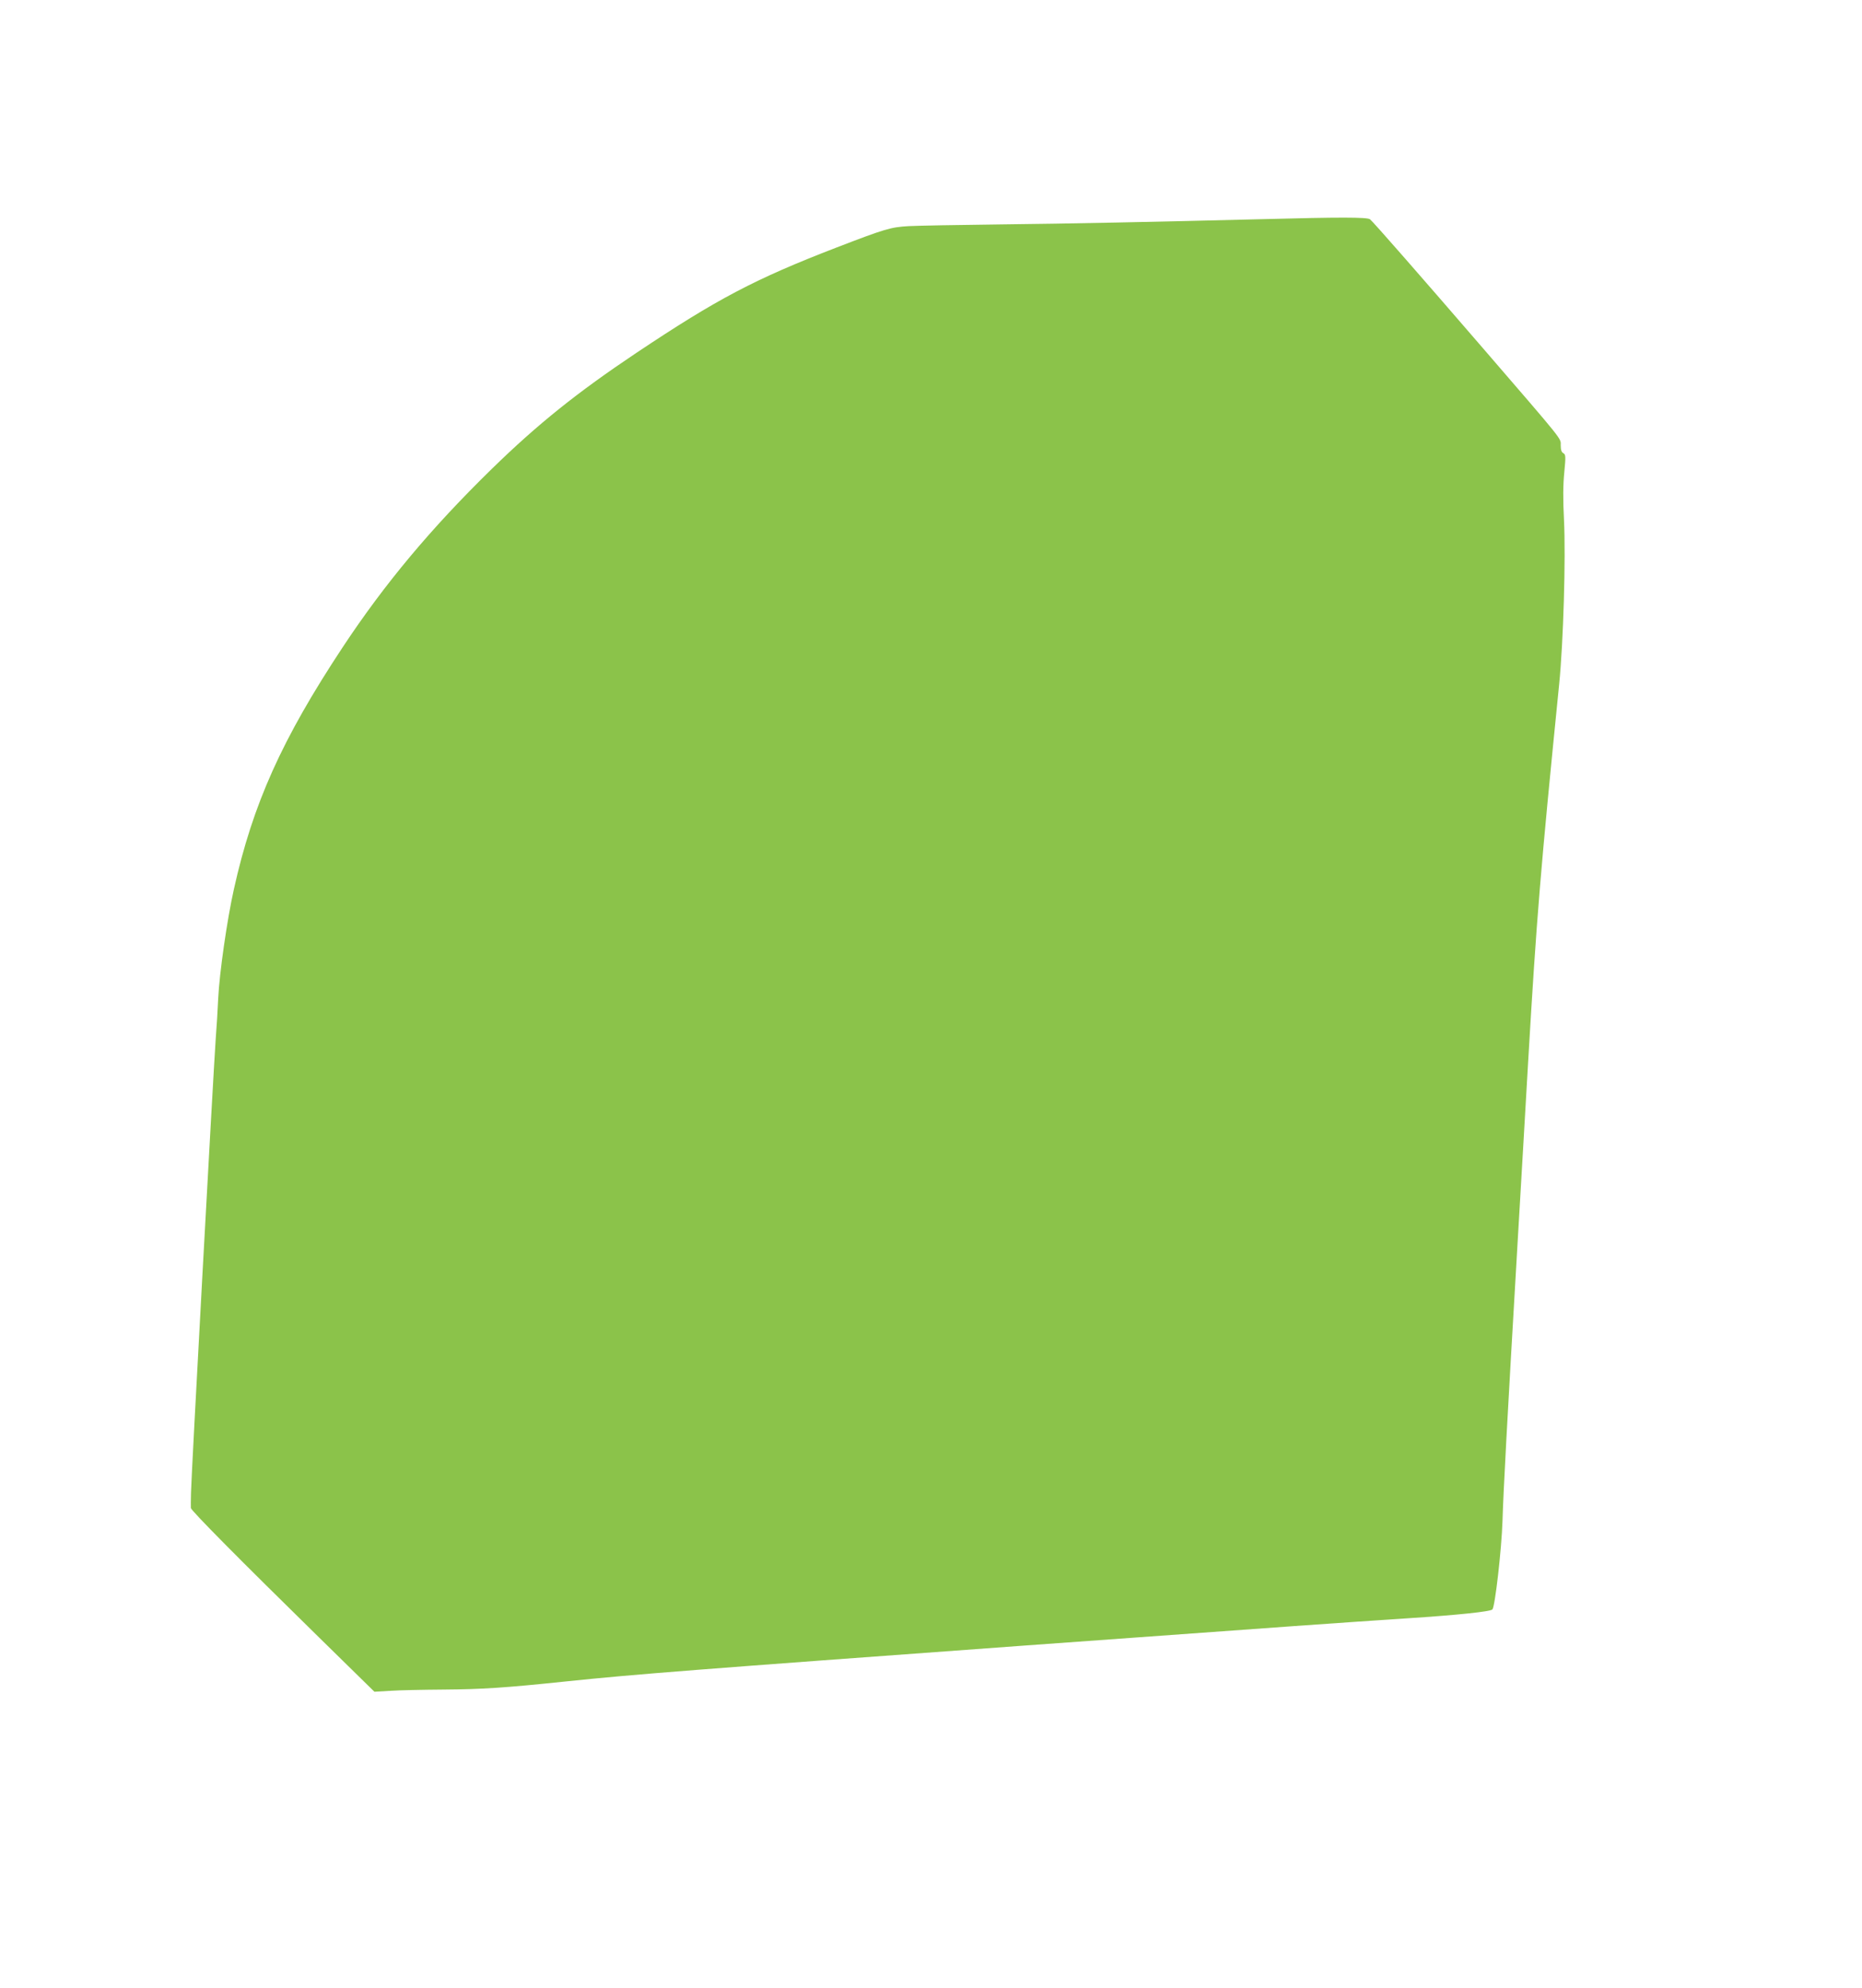
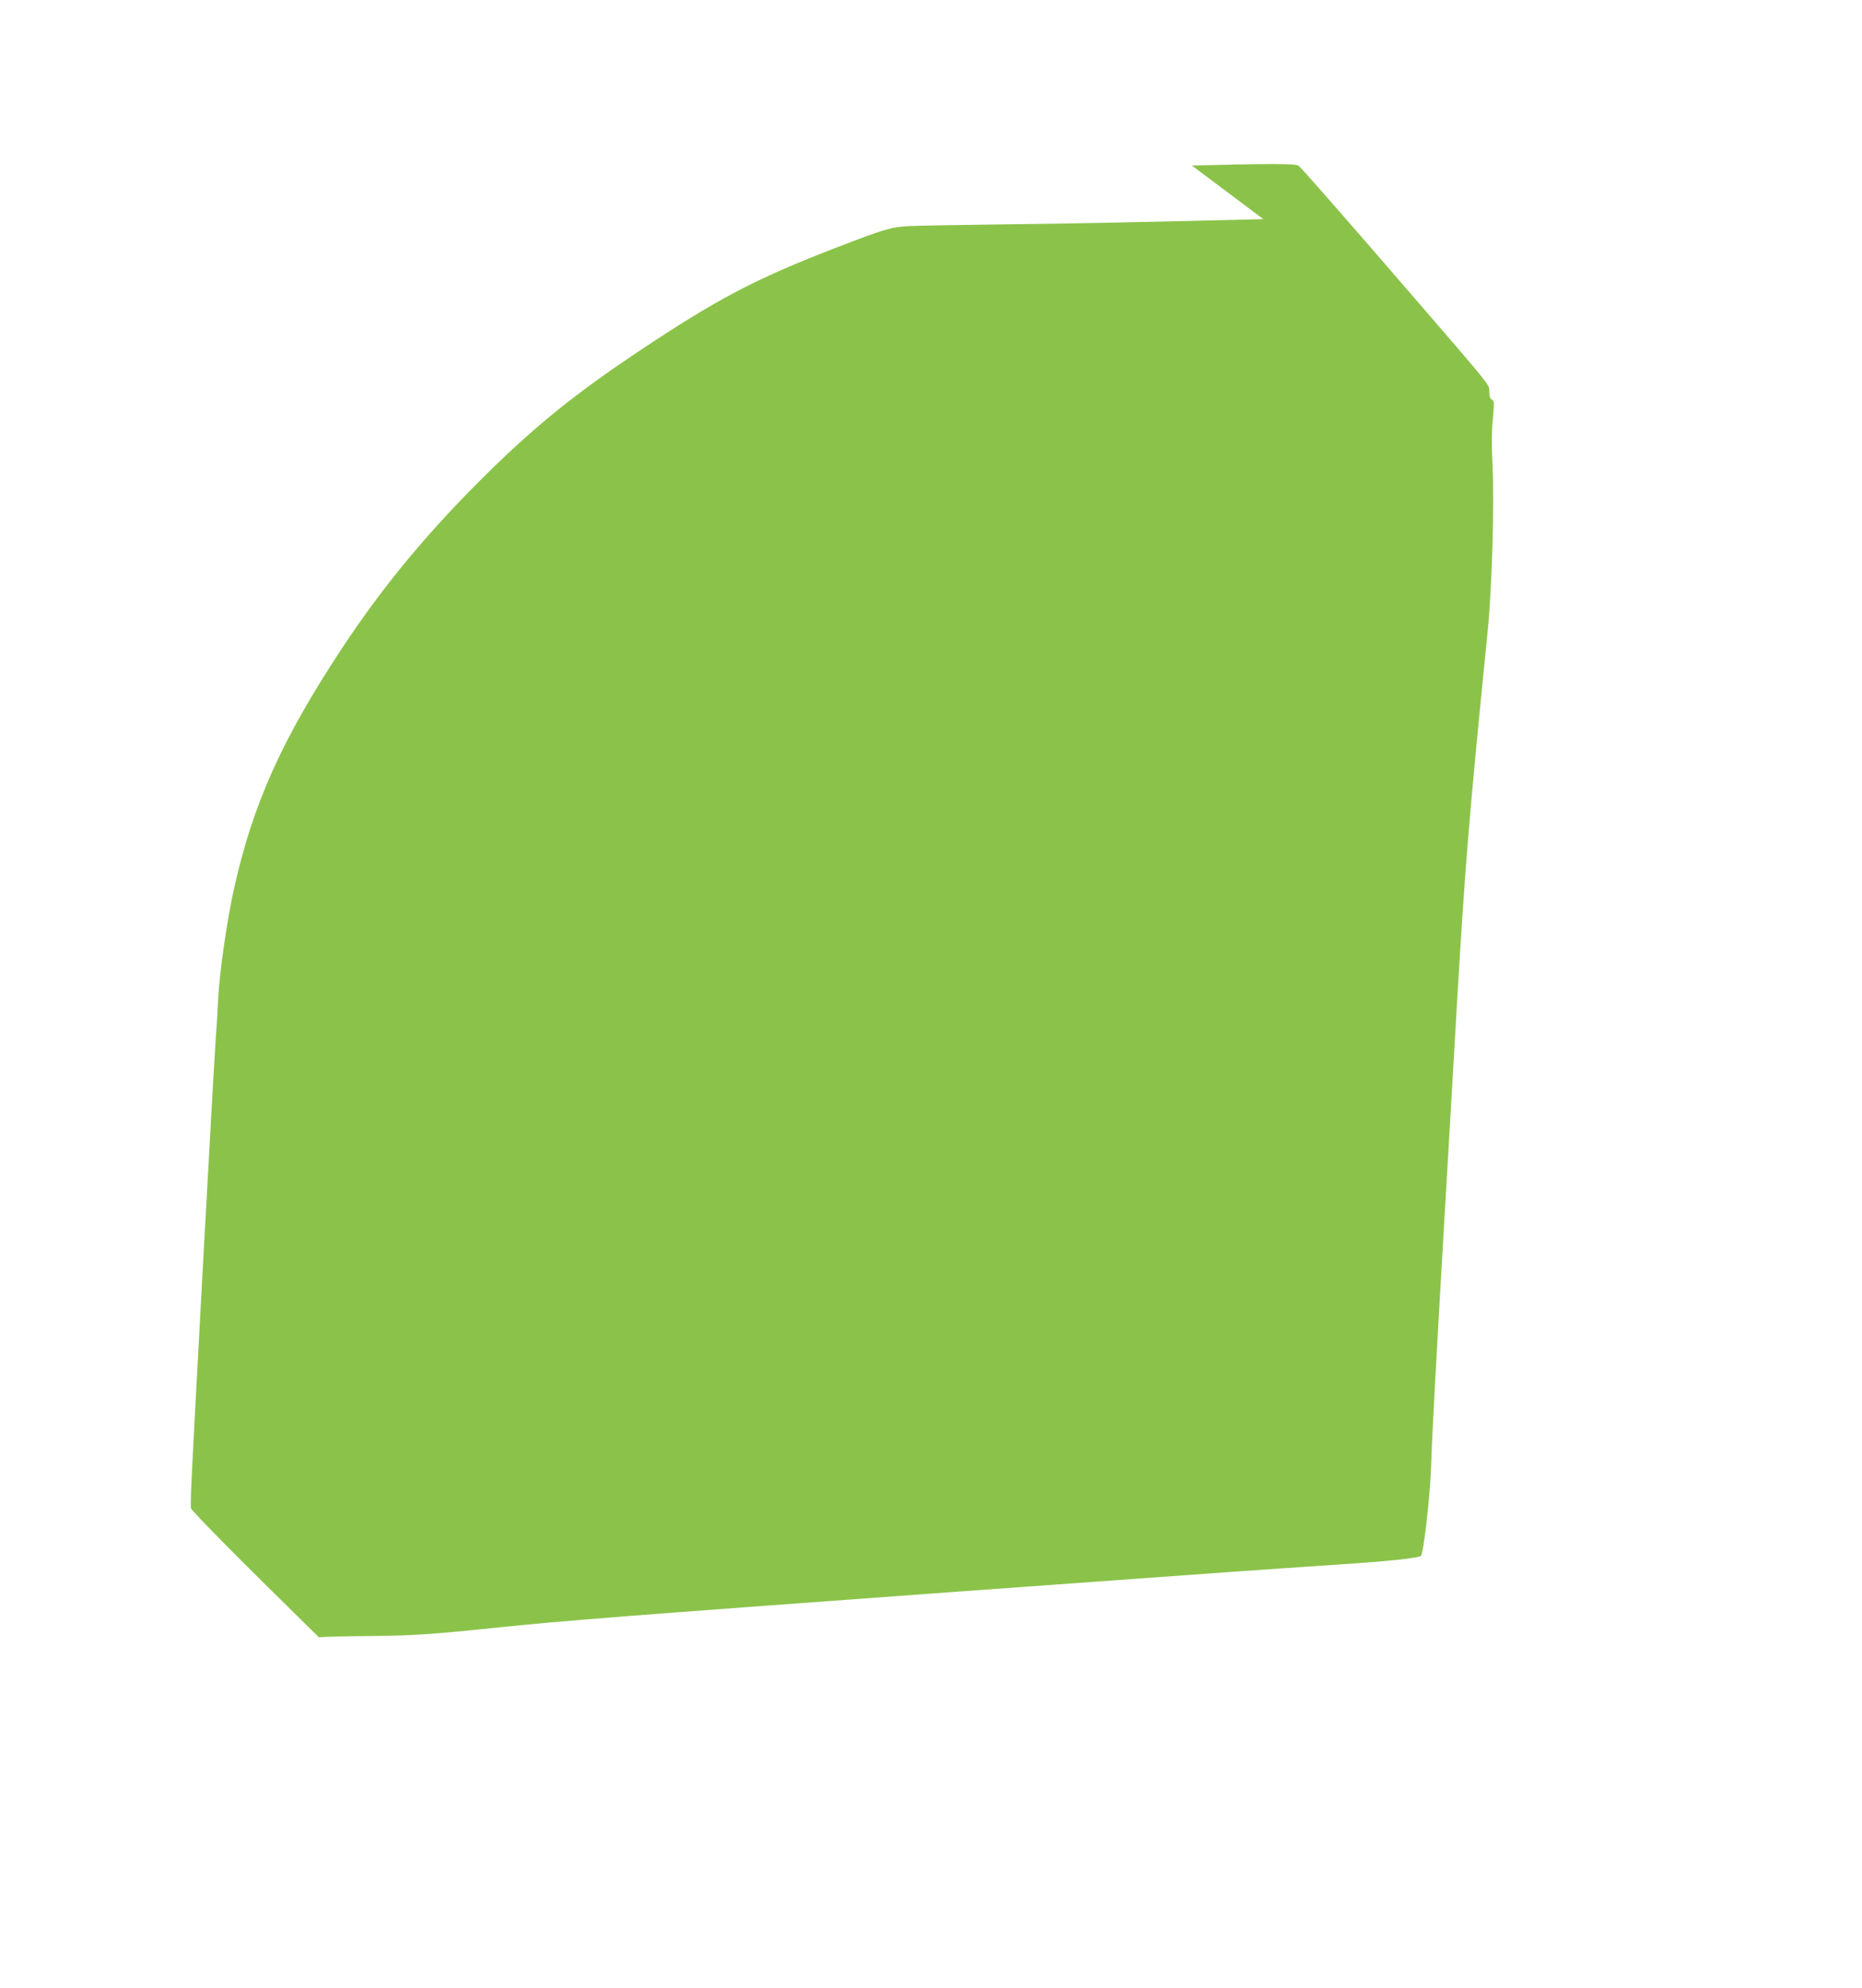
<svg xmlns="http://www.w3.org/2000/svg" version="1.0" width="1199pt" height="1280pt" viewBox="0 0 1199 1280" preserveAspectRatio="xMidYMid meet">
  <g transform="translate(0,1280) scale(0.1,-0.1)" fill="#8bc34a" stroke="none">
-     <path d="M8135 11389 c-710 -18 -1245 -29 -1695 -34 -267 -3 -532 -8 -589 -11 -116 -7 -148 -16 -465 -138 -526 -203 -767 -330 -1288 -678 -380 -254 -636 -459 -932 -748 -390 -381 -689 -738 -961 -1150 -389 -589 -577 -1006 -699 -1556 -44 -197 -93 -538 -101 -704 -3 -69 -10 -186 -16 -260 -15 -212 -158 -2825 -159 -2920 -1 -47 -2 -92 -1 -100 1 -16 320 -338 824 -832 l358 -351 102 6 c56 4 210 7 342 8 253 2 394 11 795 53 431 45 818 75 2955 231 1776 129 2021 146 2460 175 323 21 532 43 545 57 17 18 59 385 65 568 6 200 29 627 95 1755 22 377 54 917 70 1200 55 938 79 1227 200 2435 27 270 43 811 31 1058 -7 133 -6 227 2 306 10 103 9 114 -6 123 -12 6 -17 22 -17 50 0 48 28 13 -494 618 -404 468 -712 820 -734 838 -18 14 -197 14 -687 1z" />
+     <path d="M8135 11389 c-710 -18 -1245 -29 -1695 -34 -267 -3 -532 -8 -589 -11 -116 -7 -148 -16 -465 -138 -526 -203 -767 -330 -1288 -678 -380 -254 -636 -459 -932 -748 -390 -381 -689 -738 -961 -1150 -389 -589 -577 -1006 -699 -1556 -44 -197 -93 -538 -101 -704 -3 -69 -10 -186 -16 -260 -15 -212 -158 -2825 -159 -2920 -1 -47 -2 -92 -1 -100 1 -16 320 -338 824 -832 c56 4 210 7 342 8 253 2 394 11 795 53 431 45 818 75 2955 231 1776 129 2021 146 2460 175 323 21 532 43 545 57 17 18 59 385 65 568 6 200 29 627 95 1755 22 377 54 917 70 1200 55 938 79 1227 200 2435 27 270 43 811 31 1058 -7 133 -6 227 2 306 10 103 9 114 -6 123 -12 6 -17 22 -17 50 0 48 28 13 -494 618 -404 468 -712 820 -734 838 -18 14 -197 14 -687 1z" />
  </g>
</svg>